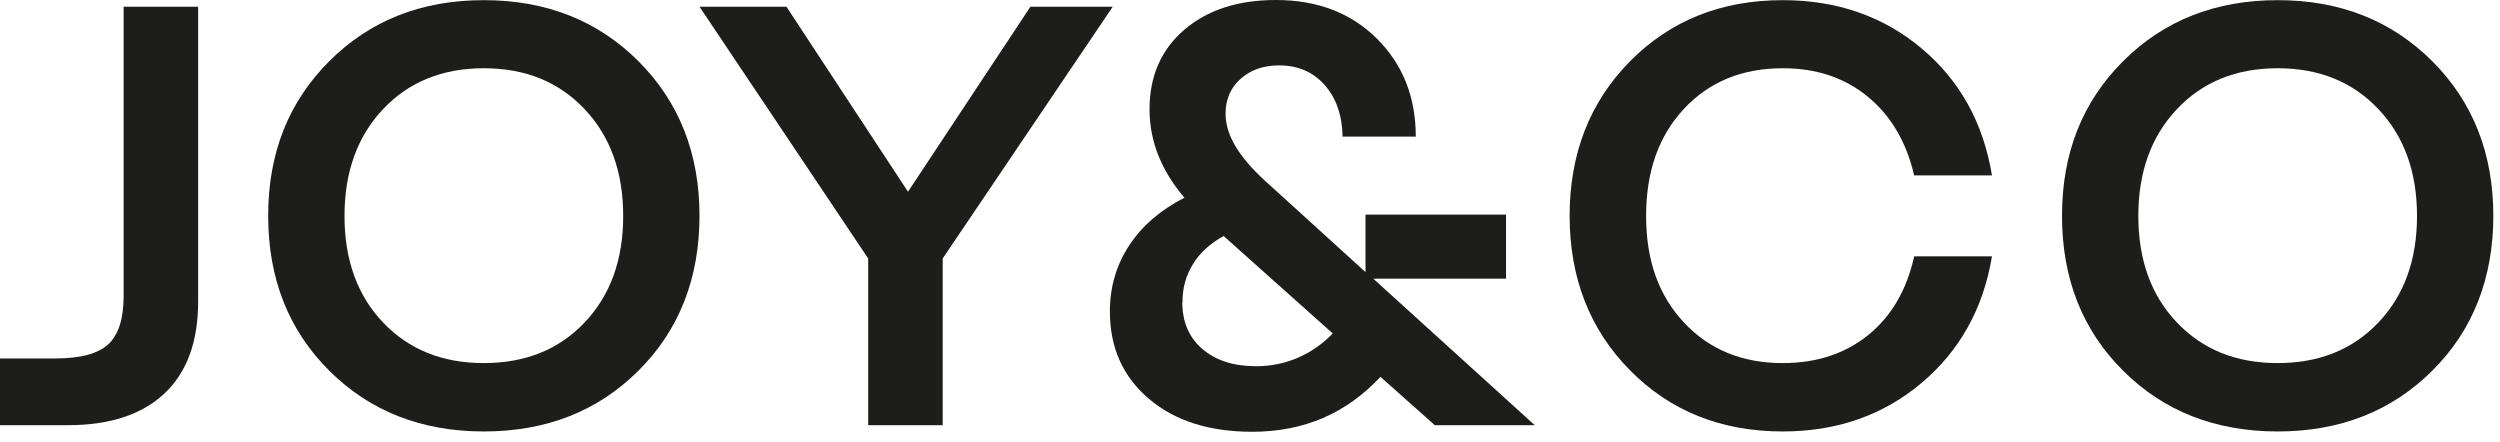
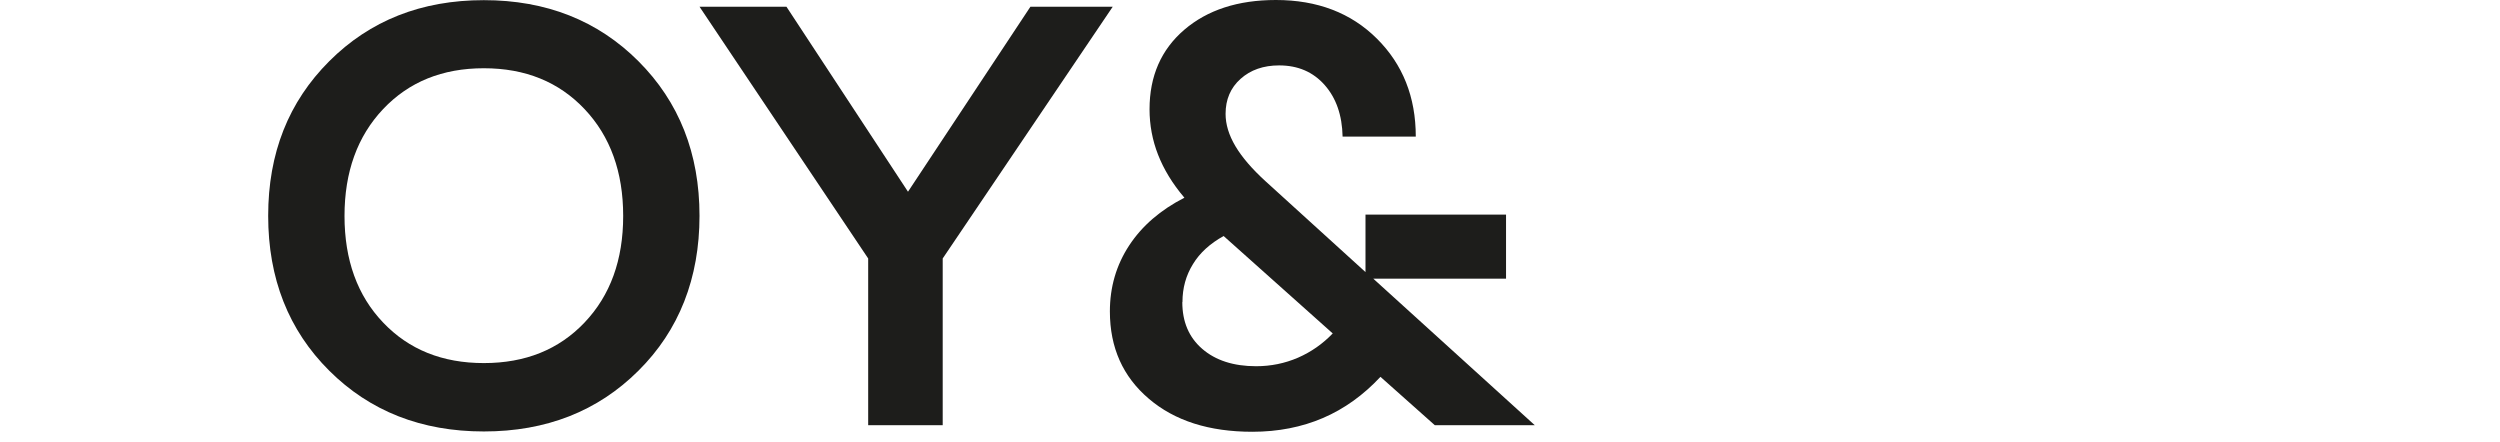
<svg xmlns="http://www.w3.org/2000/svg" width="147" height="26" viewBox="0 0 147 26" fill="none">
-   <path d="M7.269 17.424V0.396H11.651V17.732C11.651 20.09 10.991 21.894 9.671 23.135C8.351 24.376 6.459 25 4.004 25H4.57764e-05V21.076H3.265C4.726 21.076 5.755 20.803 6.362 20.248C6.961 19.694 7.269 18.753 7.269 17.424Z" fill="#1D1D1B" />
  <path d="M28.45 0.009C32.111 0.009 35.147 1.206 37.54 3.599C39.934 5.993 41.131 9.029 41.131 12.69C41.131 16.35 39.934 19.422 37.54 21.797C35.147 24.182 32.111 25.37 28.45 25.37C24.789 25.37 21.753 24.182 19.36 21.797C16.966 19.413 15.769 16.377 15.769 12.69C15.769 9.002 16.966 5.993 19.36 3.599C21.753 1.206 24.78 0.009 28.45 0.009ZM28.45 21.349C30.887 21.349 32.859 20.557 34.372 18.964C35.886 17.371 36.643 15.286 36.643 12.698C36.643 10.111 35.886 8.017 34.372 6.415C32.859 4.814 30.887 4.013 28.45 4.013C26.012 4.013 24.041 4.814 22.527 6.415C21.014 8.017 20.257 10.111 20.257 12.698C20.257 15.286 21.014 17.38 22.527 18.964C24.041 20.557 26.012 21.349 28.45 21.349Z" fill="#1D1D1B" />
  <path d="M60.588 0.396H65.428L55.431 15.198V25.001H51.049V15.198L41.132 0.396H46.244L53.39 11.273L60.588 0.396Z" fill="#1D1D1B" />
  <path d="M69.635 11.616C68.939 10.798 68.429 9.953 68.095 9.099C67.76 8.246 67.593 7.348 67.593 6.424C67.593 4.479 68.271 2.922 69.635 1.751C70.99 0.59 72.785 0 75.02 0C77.458 0 79.438 0.757 80.96 2.27C82.483 3.784 83.248 5.702 83.248 8.034H78.945C78.919 6.776 78.567 5.764 77.889 4.998C77.212 4.233 76.323 3.846 75.214 3.846C74.29 3.846 73.533 4.11 72.944 4.638C72.354 5.166 72.064 5.852 72.064 6.697C72.064 7.313 72.257 7.946 72.644 8.598C73.031 9.249 73.621 9.935 74.413 10.657L80.291 15.998V12.619H88.555V16.386H80.749L90.244 25.001H84.366L81.171 22.158C80.168 23.232 79.042 24.042 77.792 24.578C76.543 25.115 75.152 25.388 73.639 25.388C71.104 25.388 69.072 24.746 67.549 23.443C66.027 22.15 65.261 20.442 65.261 18.313C65.261 16.878 65.639 15.585 66.396 14.432C67.153 13.279 68.236 12.346 69.644 11.625L69.635 11.616ZM69.52 17.767C69.52 18.92 69.907 19.835 70.691 20.513C71.474 21.19 72.53 21.534 73.859 21.534C74.73 21.534 75.548 21.366 76.323 21.032C77.088 20.698 77.775 20.222 78.364 19.606L71.949 13.878C71.157 14.318 70.55 14.863 70.145 15.532C69.731 16.201 69.529 16.94 69.529 17.758L69.52 17.767Z" fill="#1D1D1B" />
-   <path d="M112.552 15.074H117.128C116.618 18.146 115.227 20.636 112.975 22.528C110.722 24.42 108.003 25.37 104.826 25.37C101.209 25.37 98.217 24.174 95.85 21.78C93.483 19.386 92.294 16.35 92.294 12.69C92.294 9.029 93.483 5.993 95.85 3.599C98.217 1.206 101.209 0.009 104.826 0.009C108.003 0.009 110.722 0.95 112.975 2.834C115.227 4.717 116.618 7.207 117.128 10.314H112.552C112.095 8.342 111.179 6.794 109.824 5.685C108.469 4.567 106.797 4.013 104.826 4.013C102.441 4.013 100.505 4.805 99.018 6.398C97.531 7.99 96.791 10.085 96.791 12.698C96.791 15.312 97.531 17.38 99.018 18.964C100.505 20.557 102.441 21.349 104.826 21.349C106.823 21.349 108.504 20.794 109.859 19.694C111.215 18.594 112.112 17.054 112.552 15.083V15.074Z" fill="#1D1D1B" />
-   <path d="M133.927 0.009C137.588 0.009 140.624 1.206 143.017 3.599C145.411 5.993 146.608 9.029 146.608 12.69C146.608 16.35 145.411 19.422 143.017 21.797C140.624 24.182 137.588 25.37 133.927 25.37C130.266 25.37 127.23 24.182 124.837 21.797C122.443 19.413 121.246 16.377 121.246 12.69C121.246 9.002 122.443 5.993 124.837 3.599C127.23 1.206 130.266 0.009 133.927 0.009ZM133.927 21.349C136.365 21.349 138.336 20.557 139.849 18.964C141.363 17.371 142.12 15.286 142.12 12.698C142.12 10.111 141.363 8.017 139.849 6.415C138.336 4.814 136.365 4.013 133.927 4.013C131.489 4.013 129.518 4.814 128.005 6.415C126.491 8.017 125.734 10.111 125.734 12.698C125.734 15.286 126.491 17.38 128.005 18.964C129.518 20.557 131.489 21.349 133.927 21.349Z" fill="#1D1D1B" />
</svg>